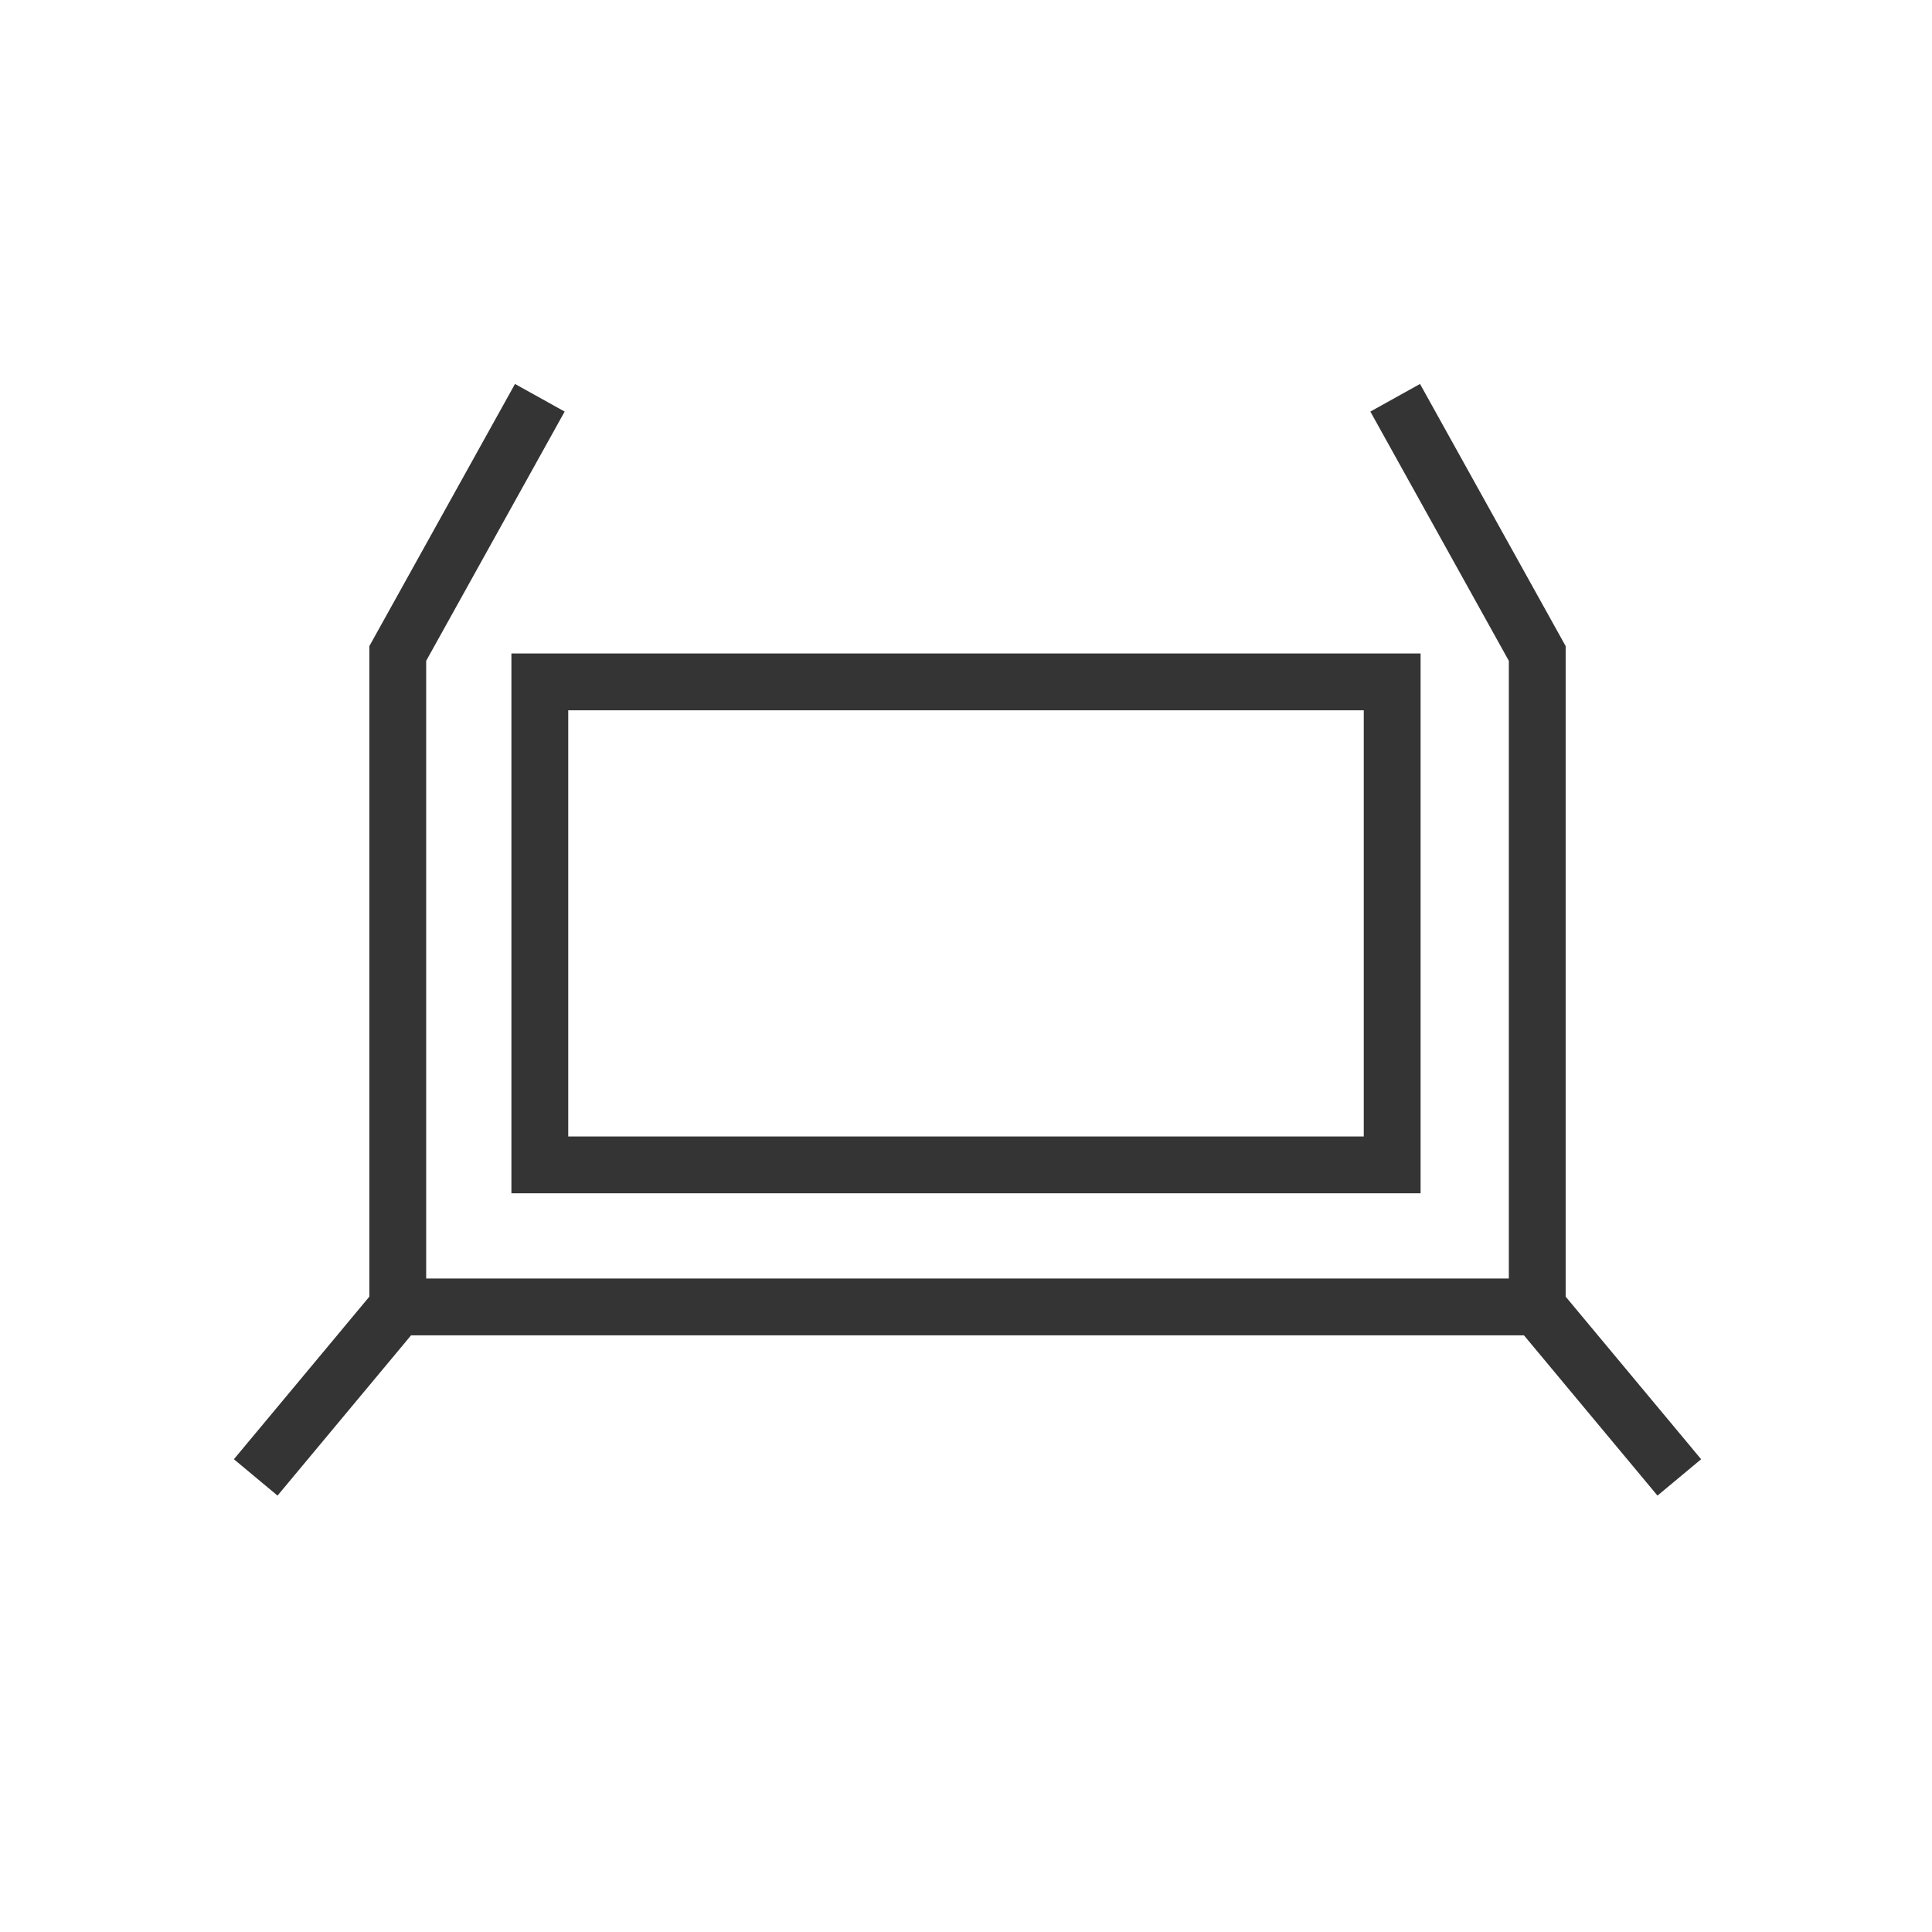
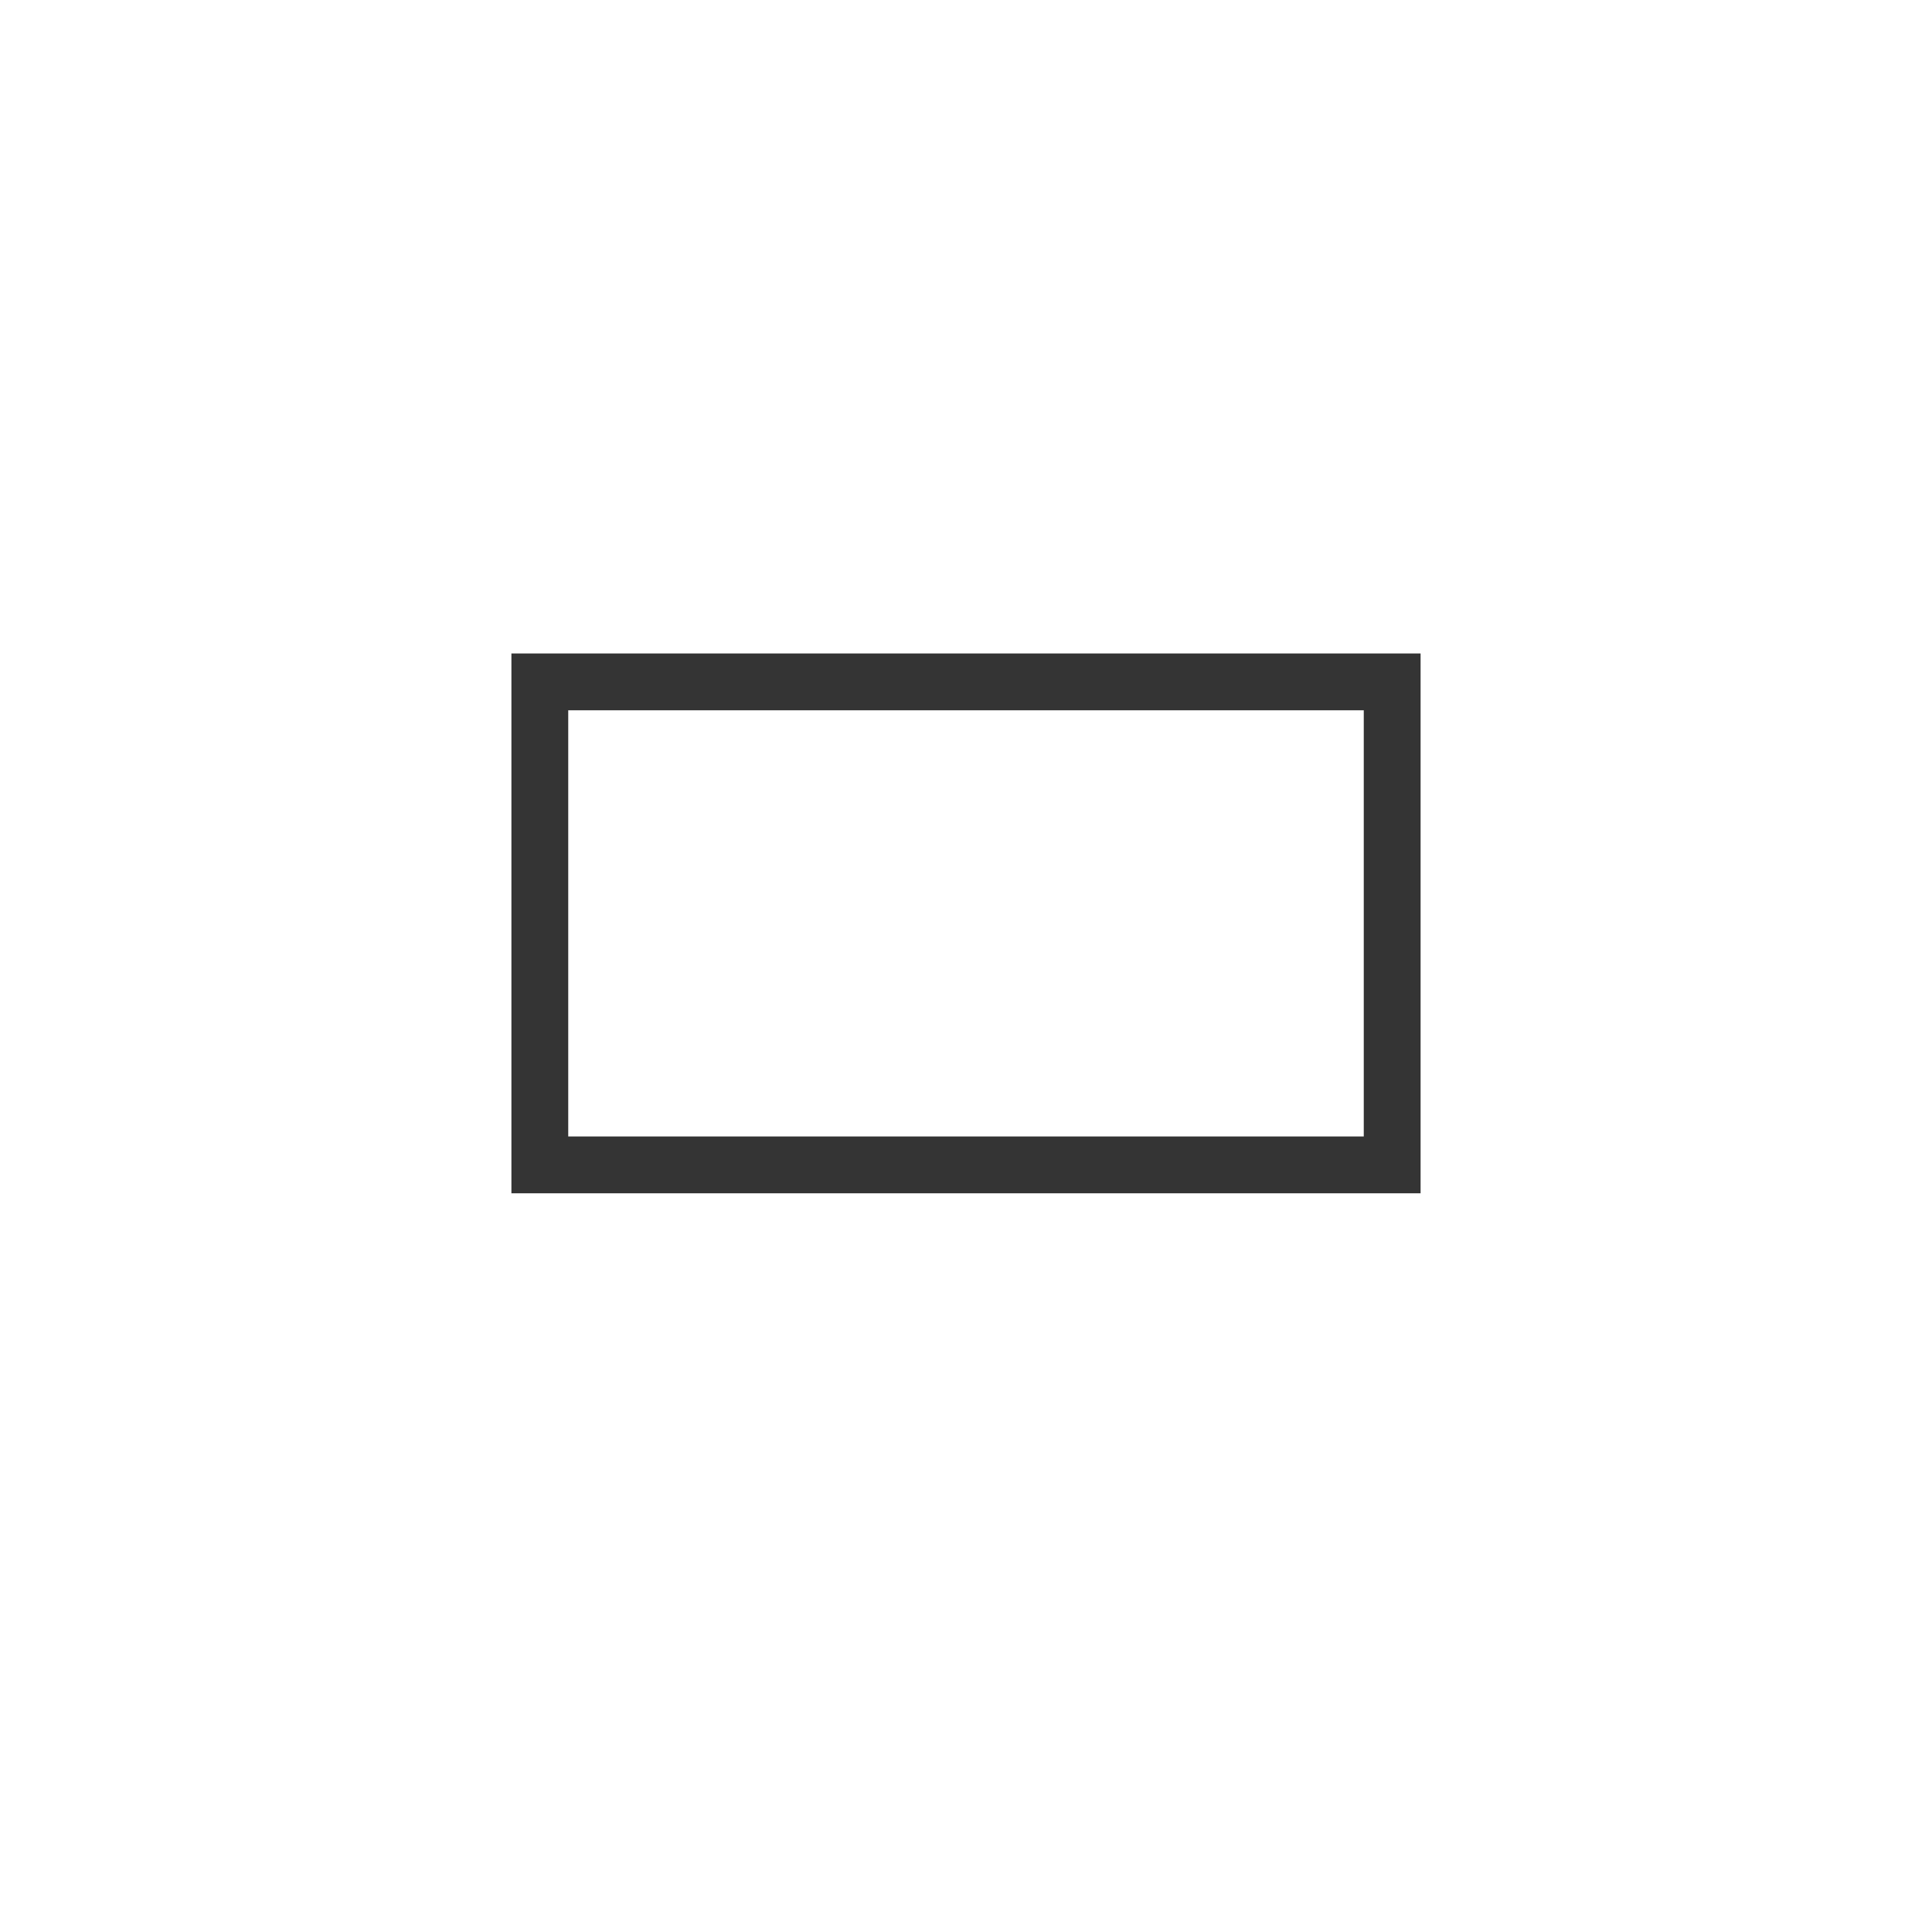
<svg xmlns="http://www.w3.org/2000/svg" width="68px" height="68px" viewBox="0 0 68 68" version="1.1">
  <title>Features-Blk/icn_grips_blk</title>
  <desc>Created with Sketch.</desc>
  <g id="Features-Blk/icn_grips_blk" stroke="none" stroke-width="1" fill="none" fill-rule="evenodd">
    <path d="M20,40 L48,40 L48,25 L20,25 L20,40 Z M18,42 L18,23 L50,23 L50,42 L18,42 Z" id="Fill-2" fill="#343434" fill-rule="nonzero" />
-     <path d="M49.98,13.514 L55.106,22.741 L55.106,45.638 L59.874,51.36 L58.338,52.64 L53.638,46.999 L14.468,46.999 L9.768,52.64 L8.232,51.36 L13,45.638 L13,22.741 L18.126,13.514 L19.874,14.486 L15,23.259 L15,44.999 L53.106,44.999 L53.106,23.259 L48.232,14.486 L49.98,13.514 Z" id="Combined-Shape" fill="#343434" fill-rule="nonzero" />
  </g>
</svg>